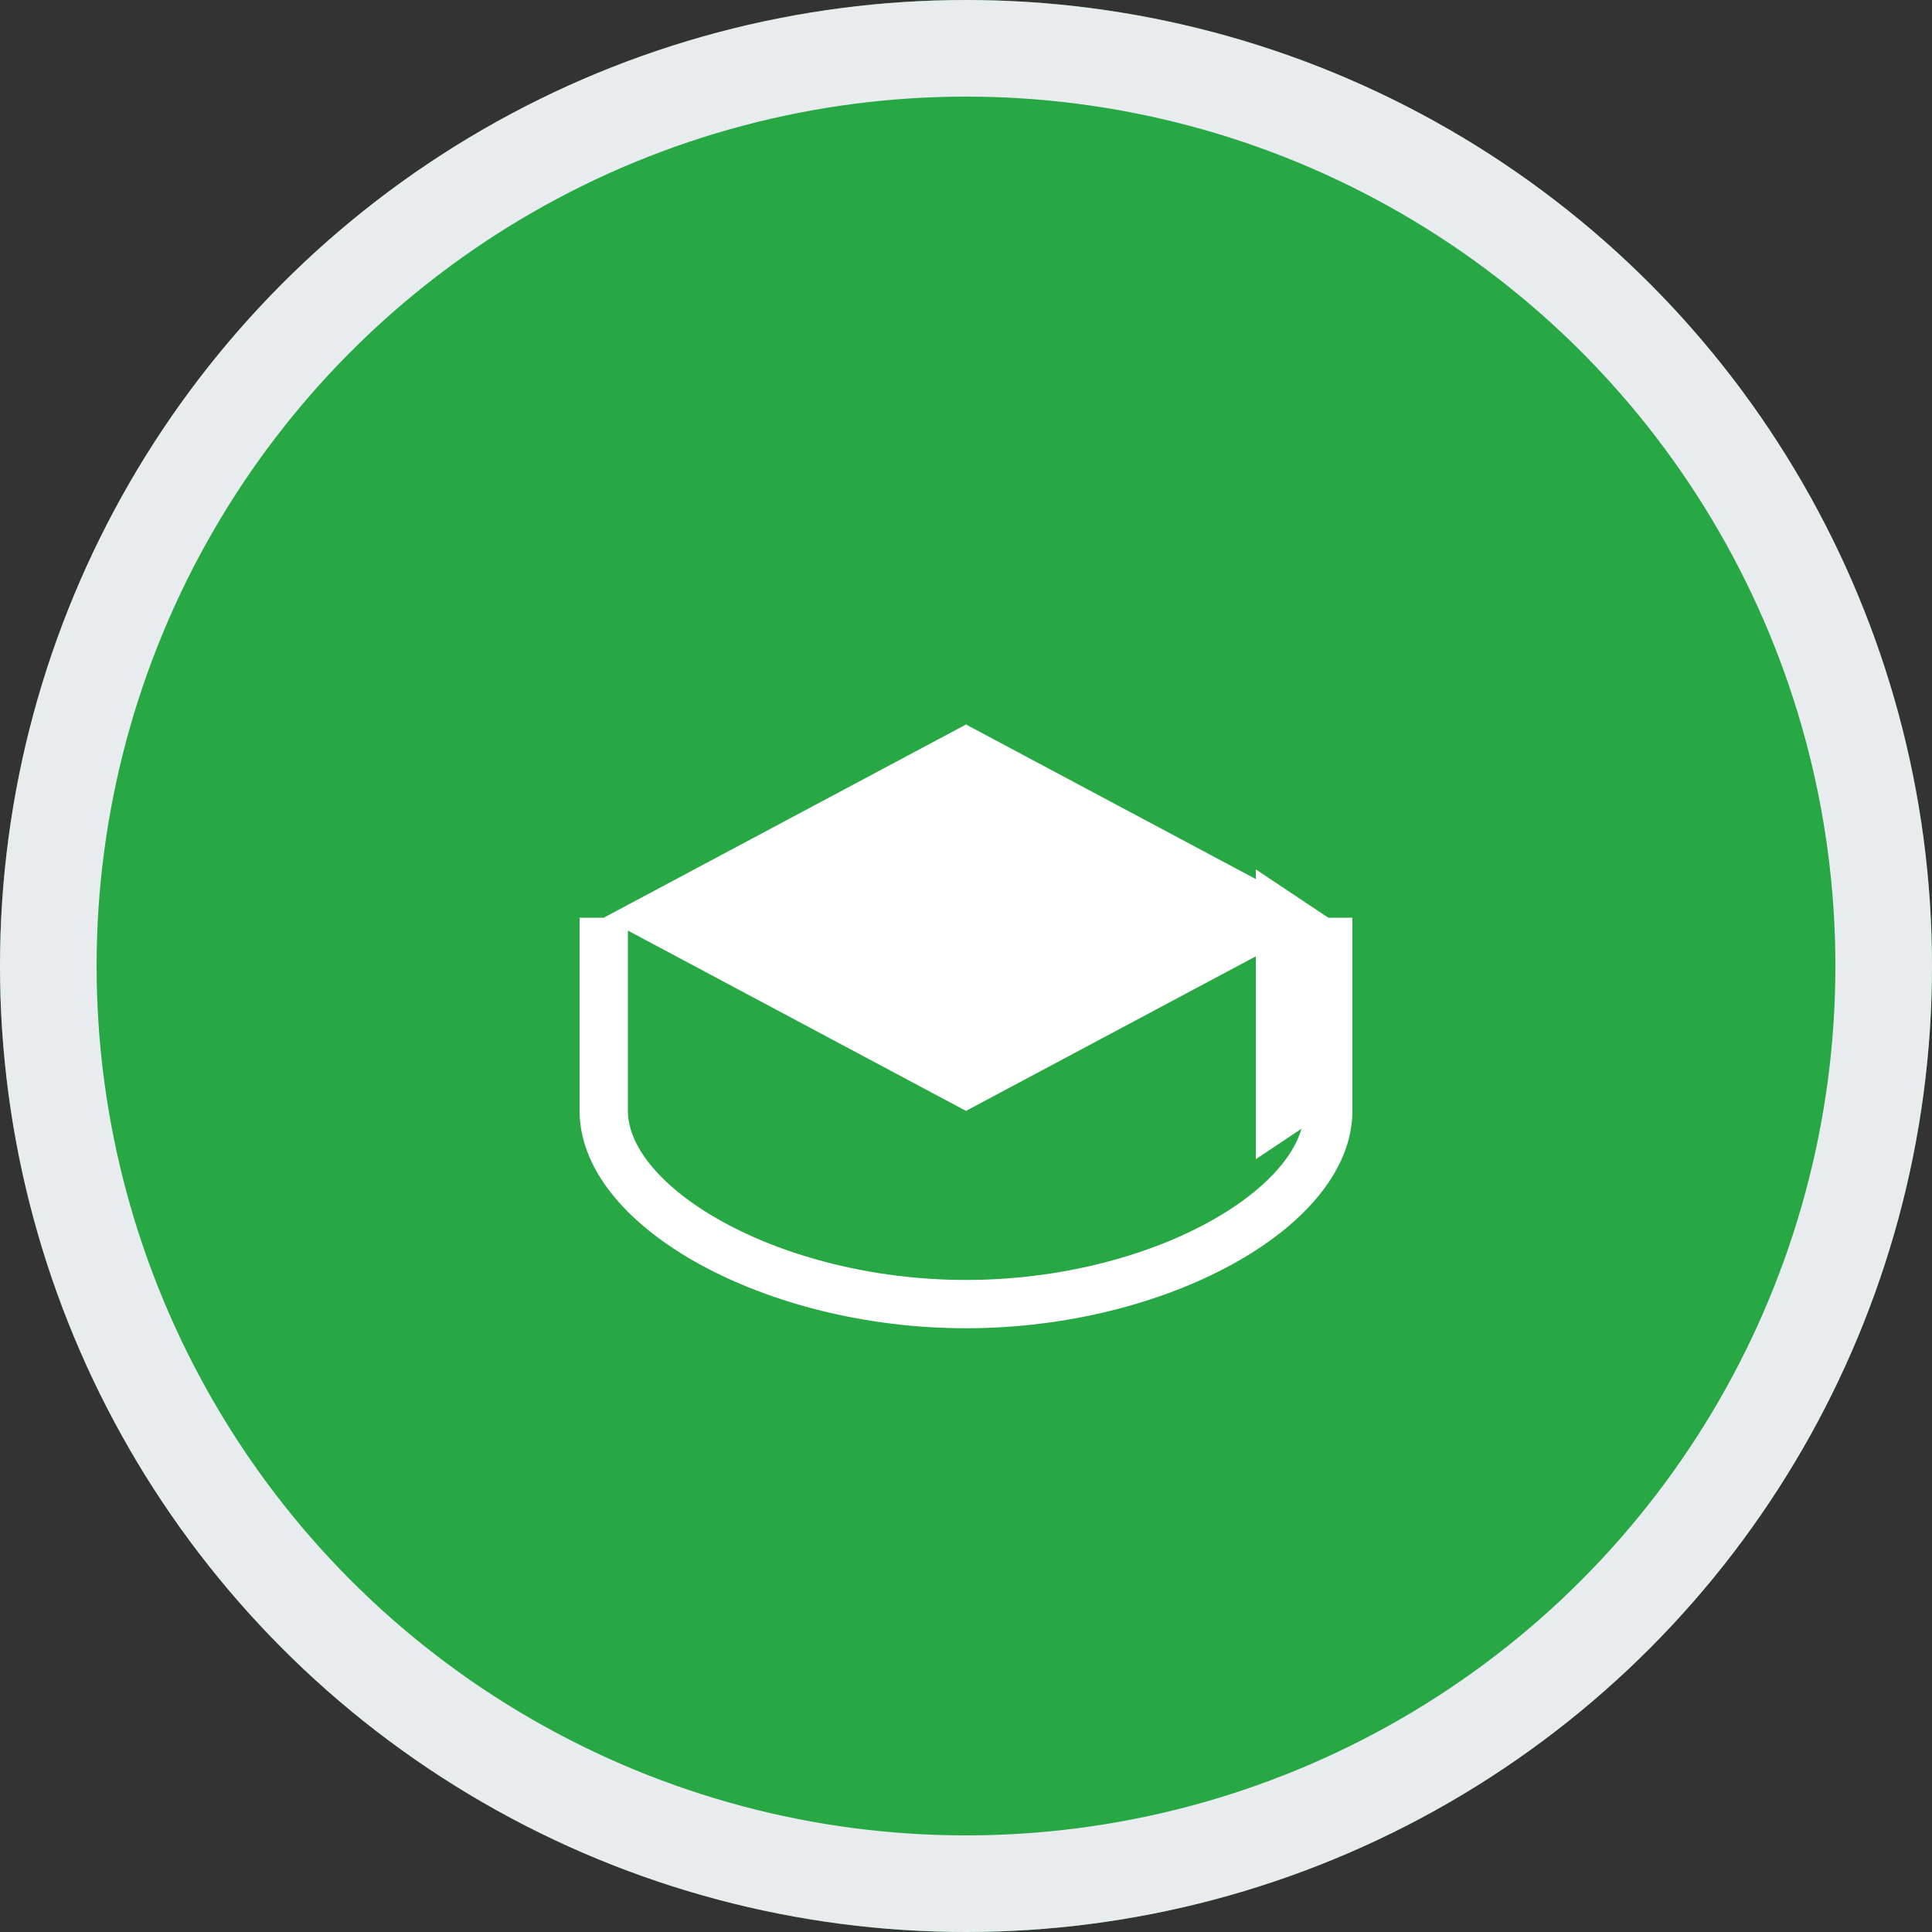
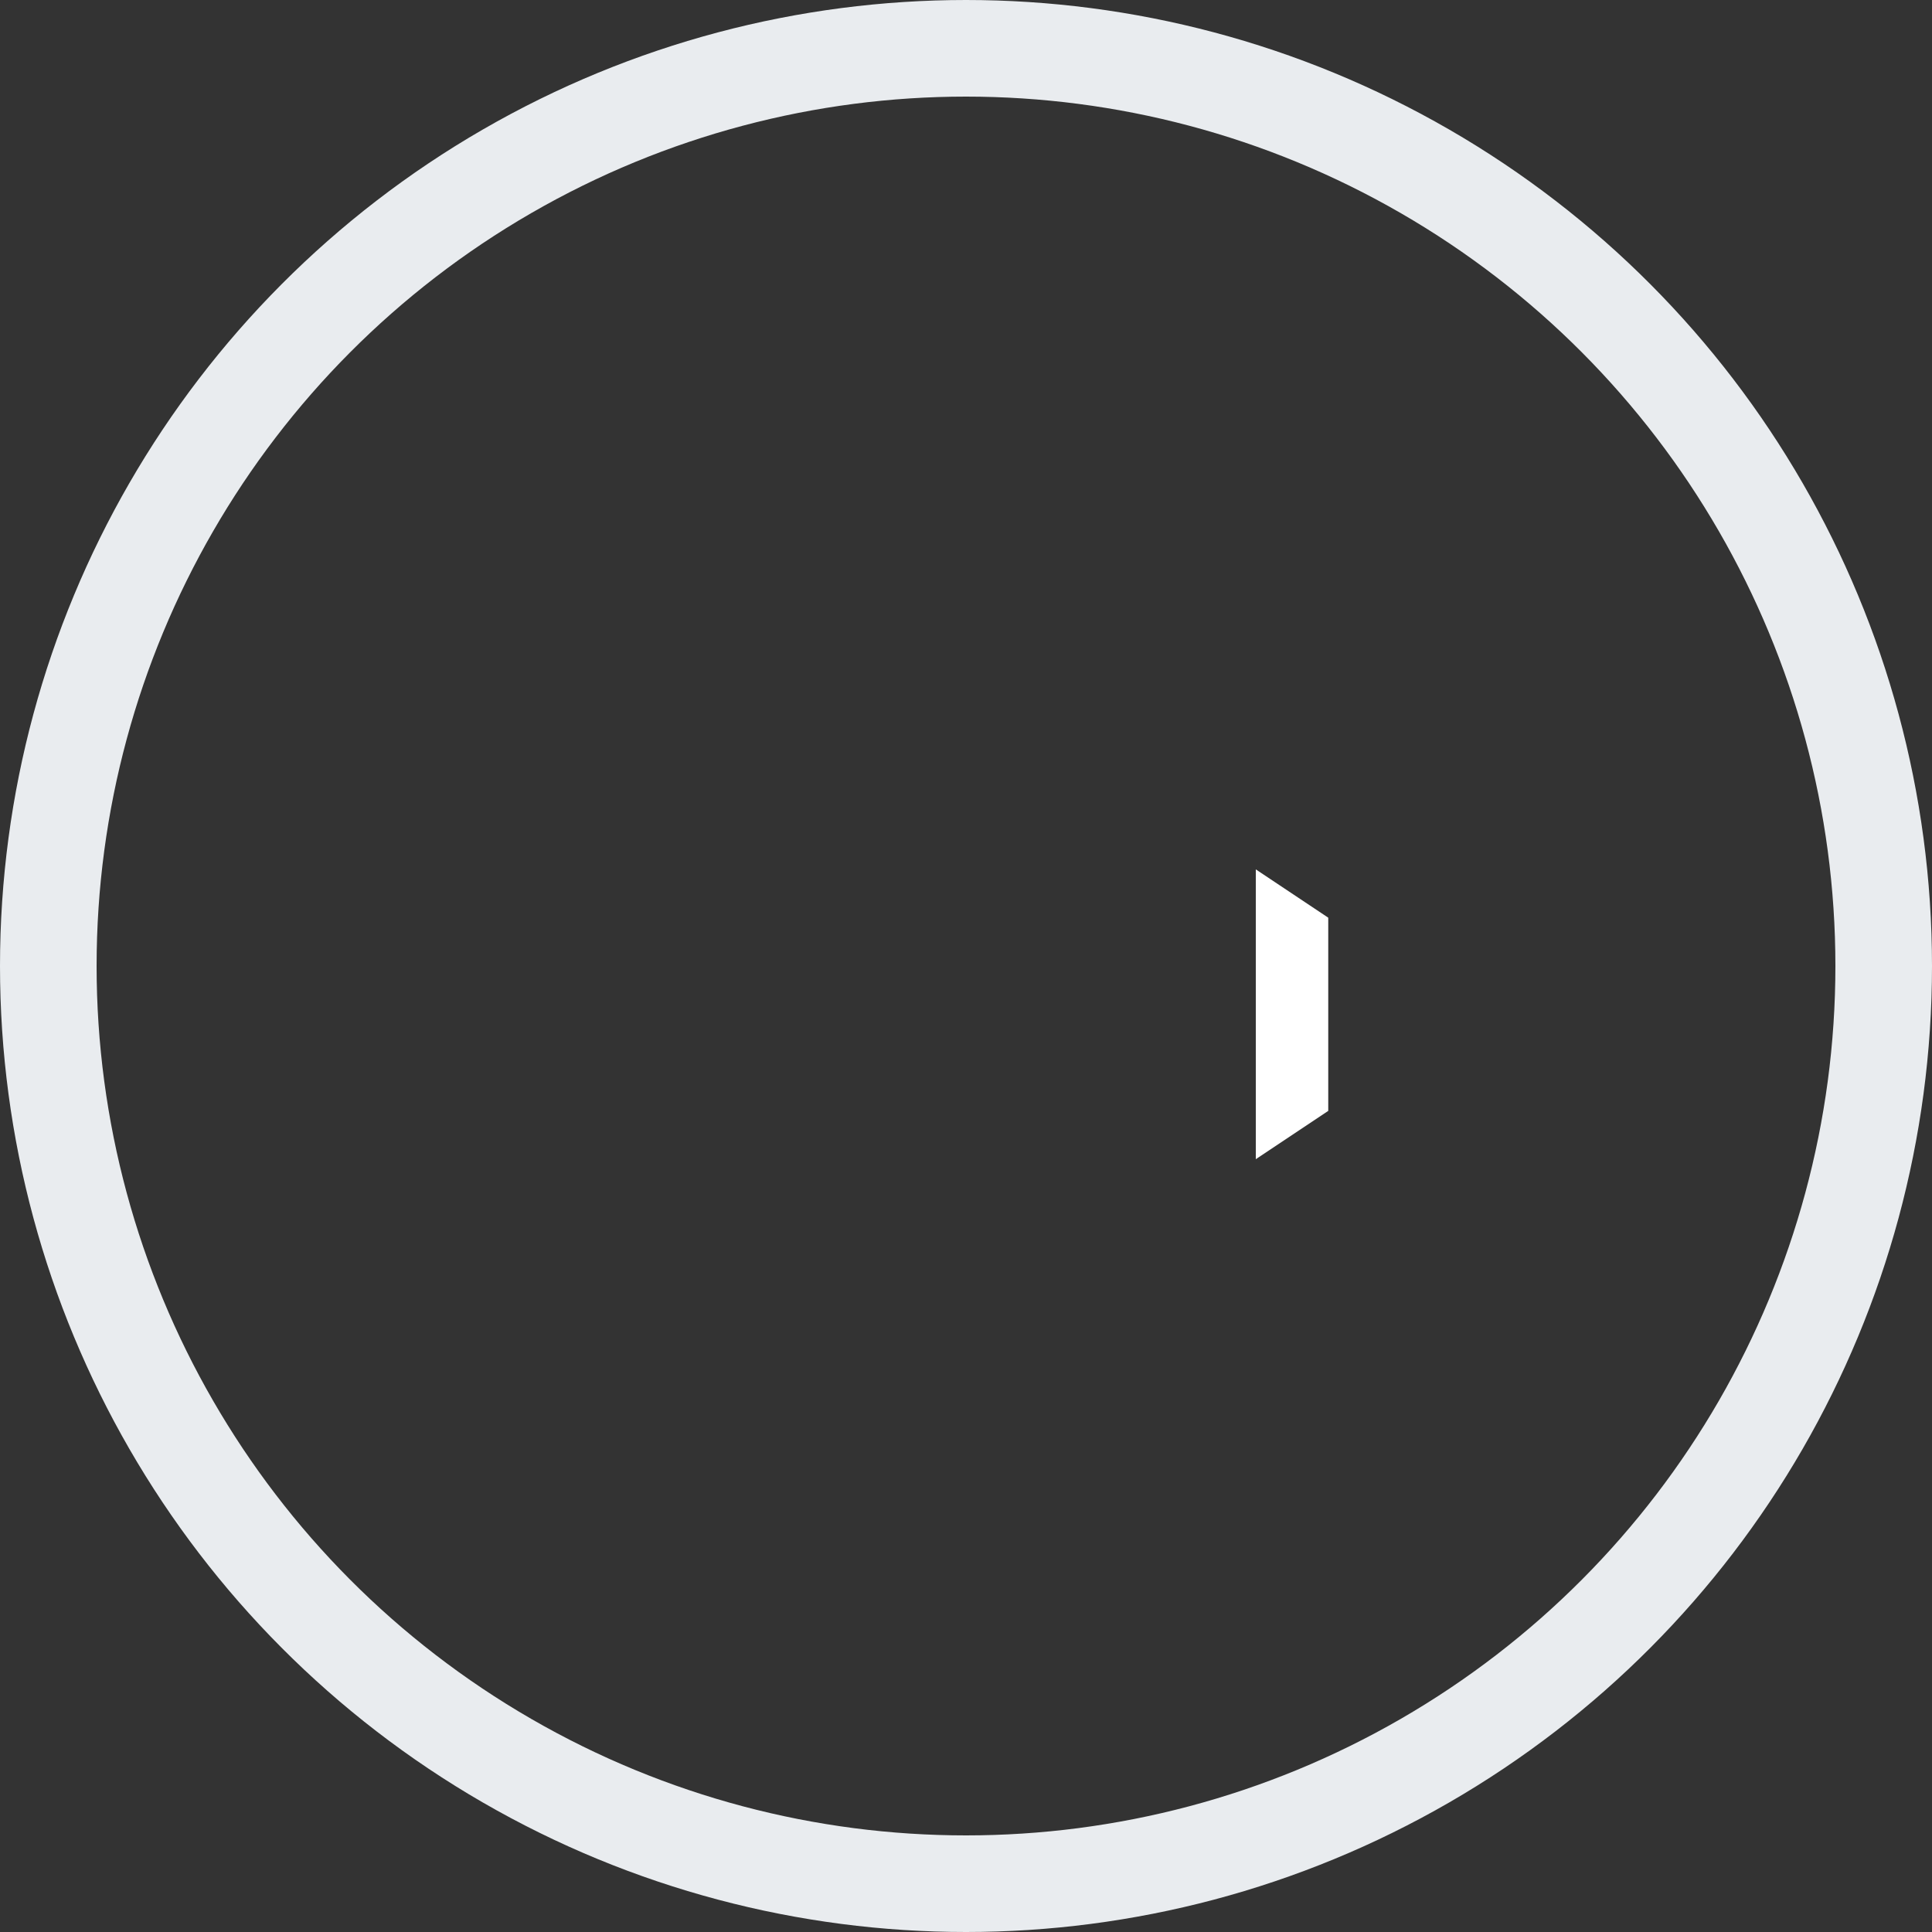
<svg xmlns="http://www.w3.org/2000/svg" width="80" height="80" viewBox="0 0 80 80" fill="none">
  <rect x="0" y="0" width="80" height="80" fill="#333333" stroke="none" />
-   <circle cx="40" cy="40" r="40" fill="#28a745" />
-   <path d="M25 38l15-8 15 8-15 8-15-8z" fill="white" />
-   <path d="M55 38v8c0 4-7 8-15 8s-15-4-15-8v-8" stroke="white" stroke-width="2" fill="none" />
+   <path d="M25 38z" fill="white" />
  <path d="M52 36v12l3-2v-8l-3-2z" fill="white" />
  <circle cx="40" cy="40" r="38" stroke="#e9ecef" stroke-width="4" fill="none" />
</svg>